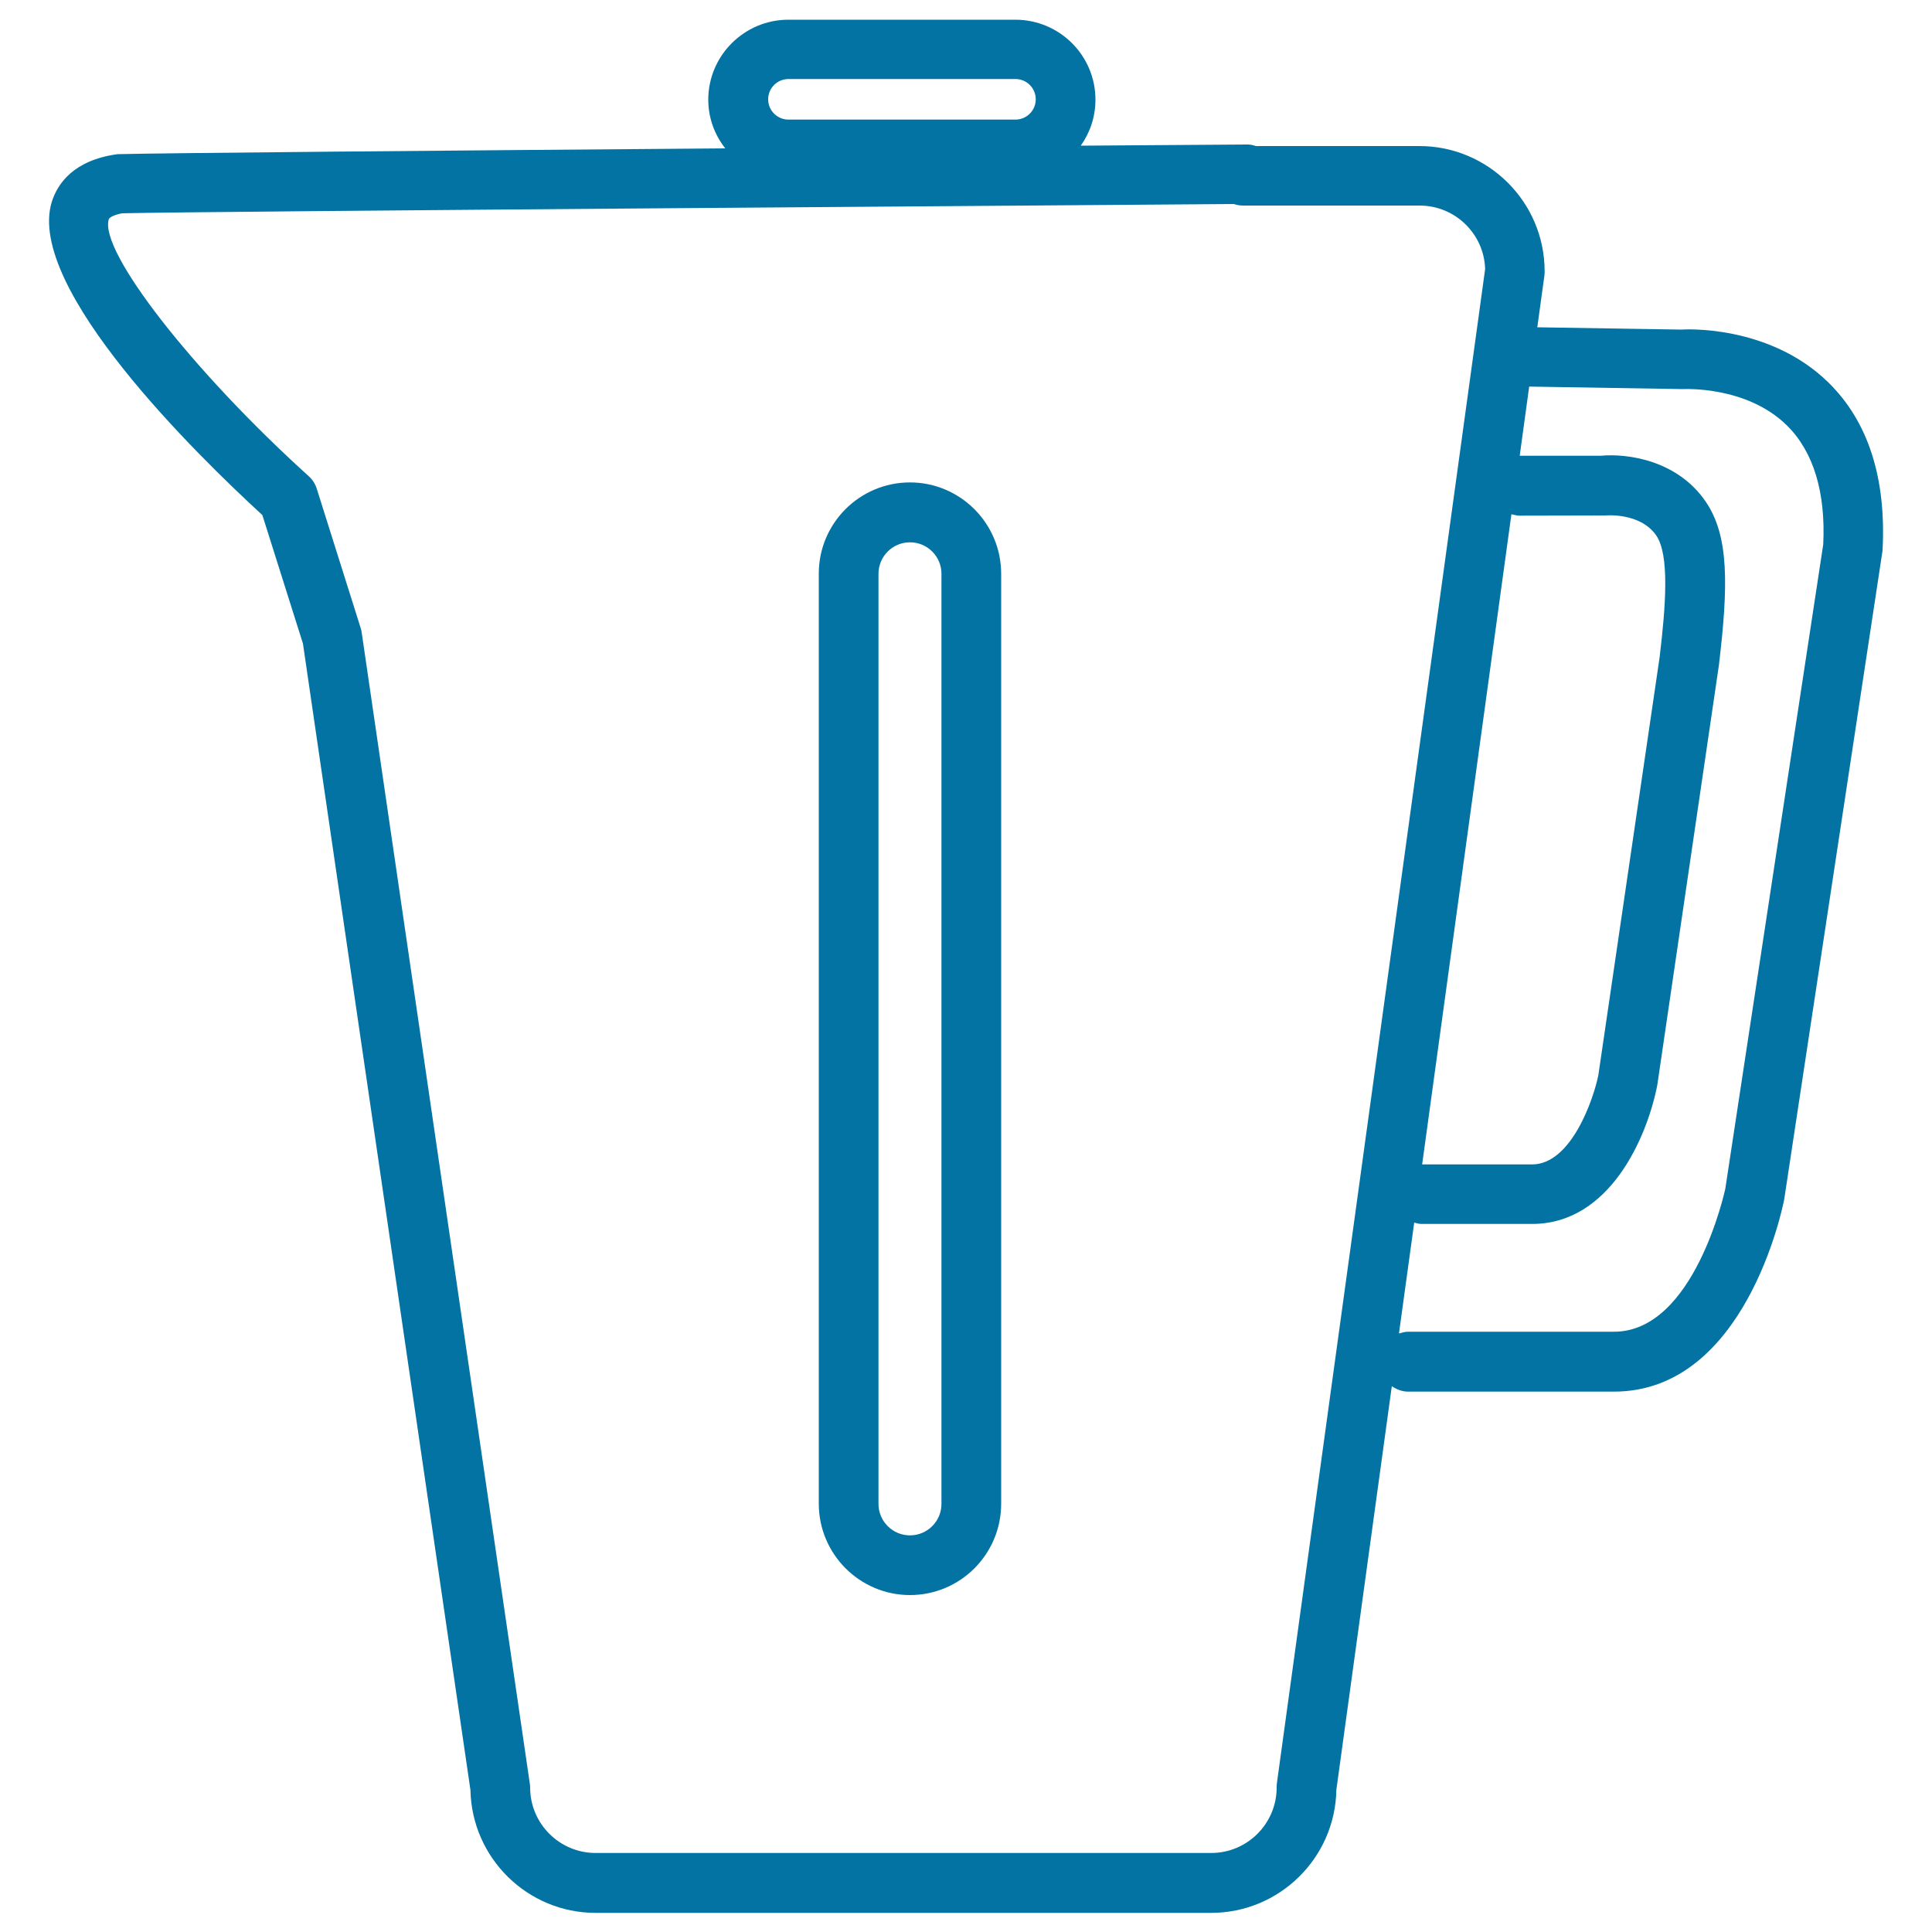
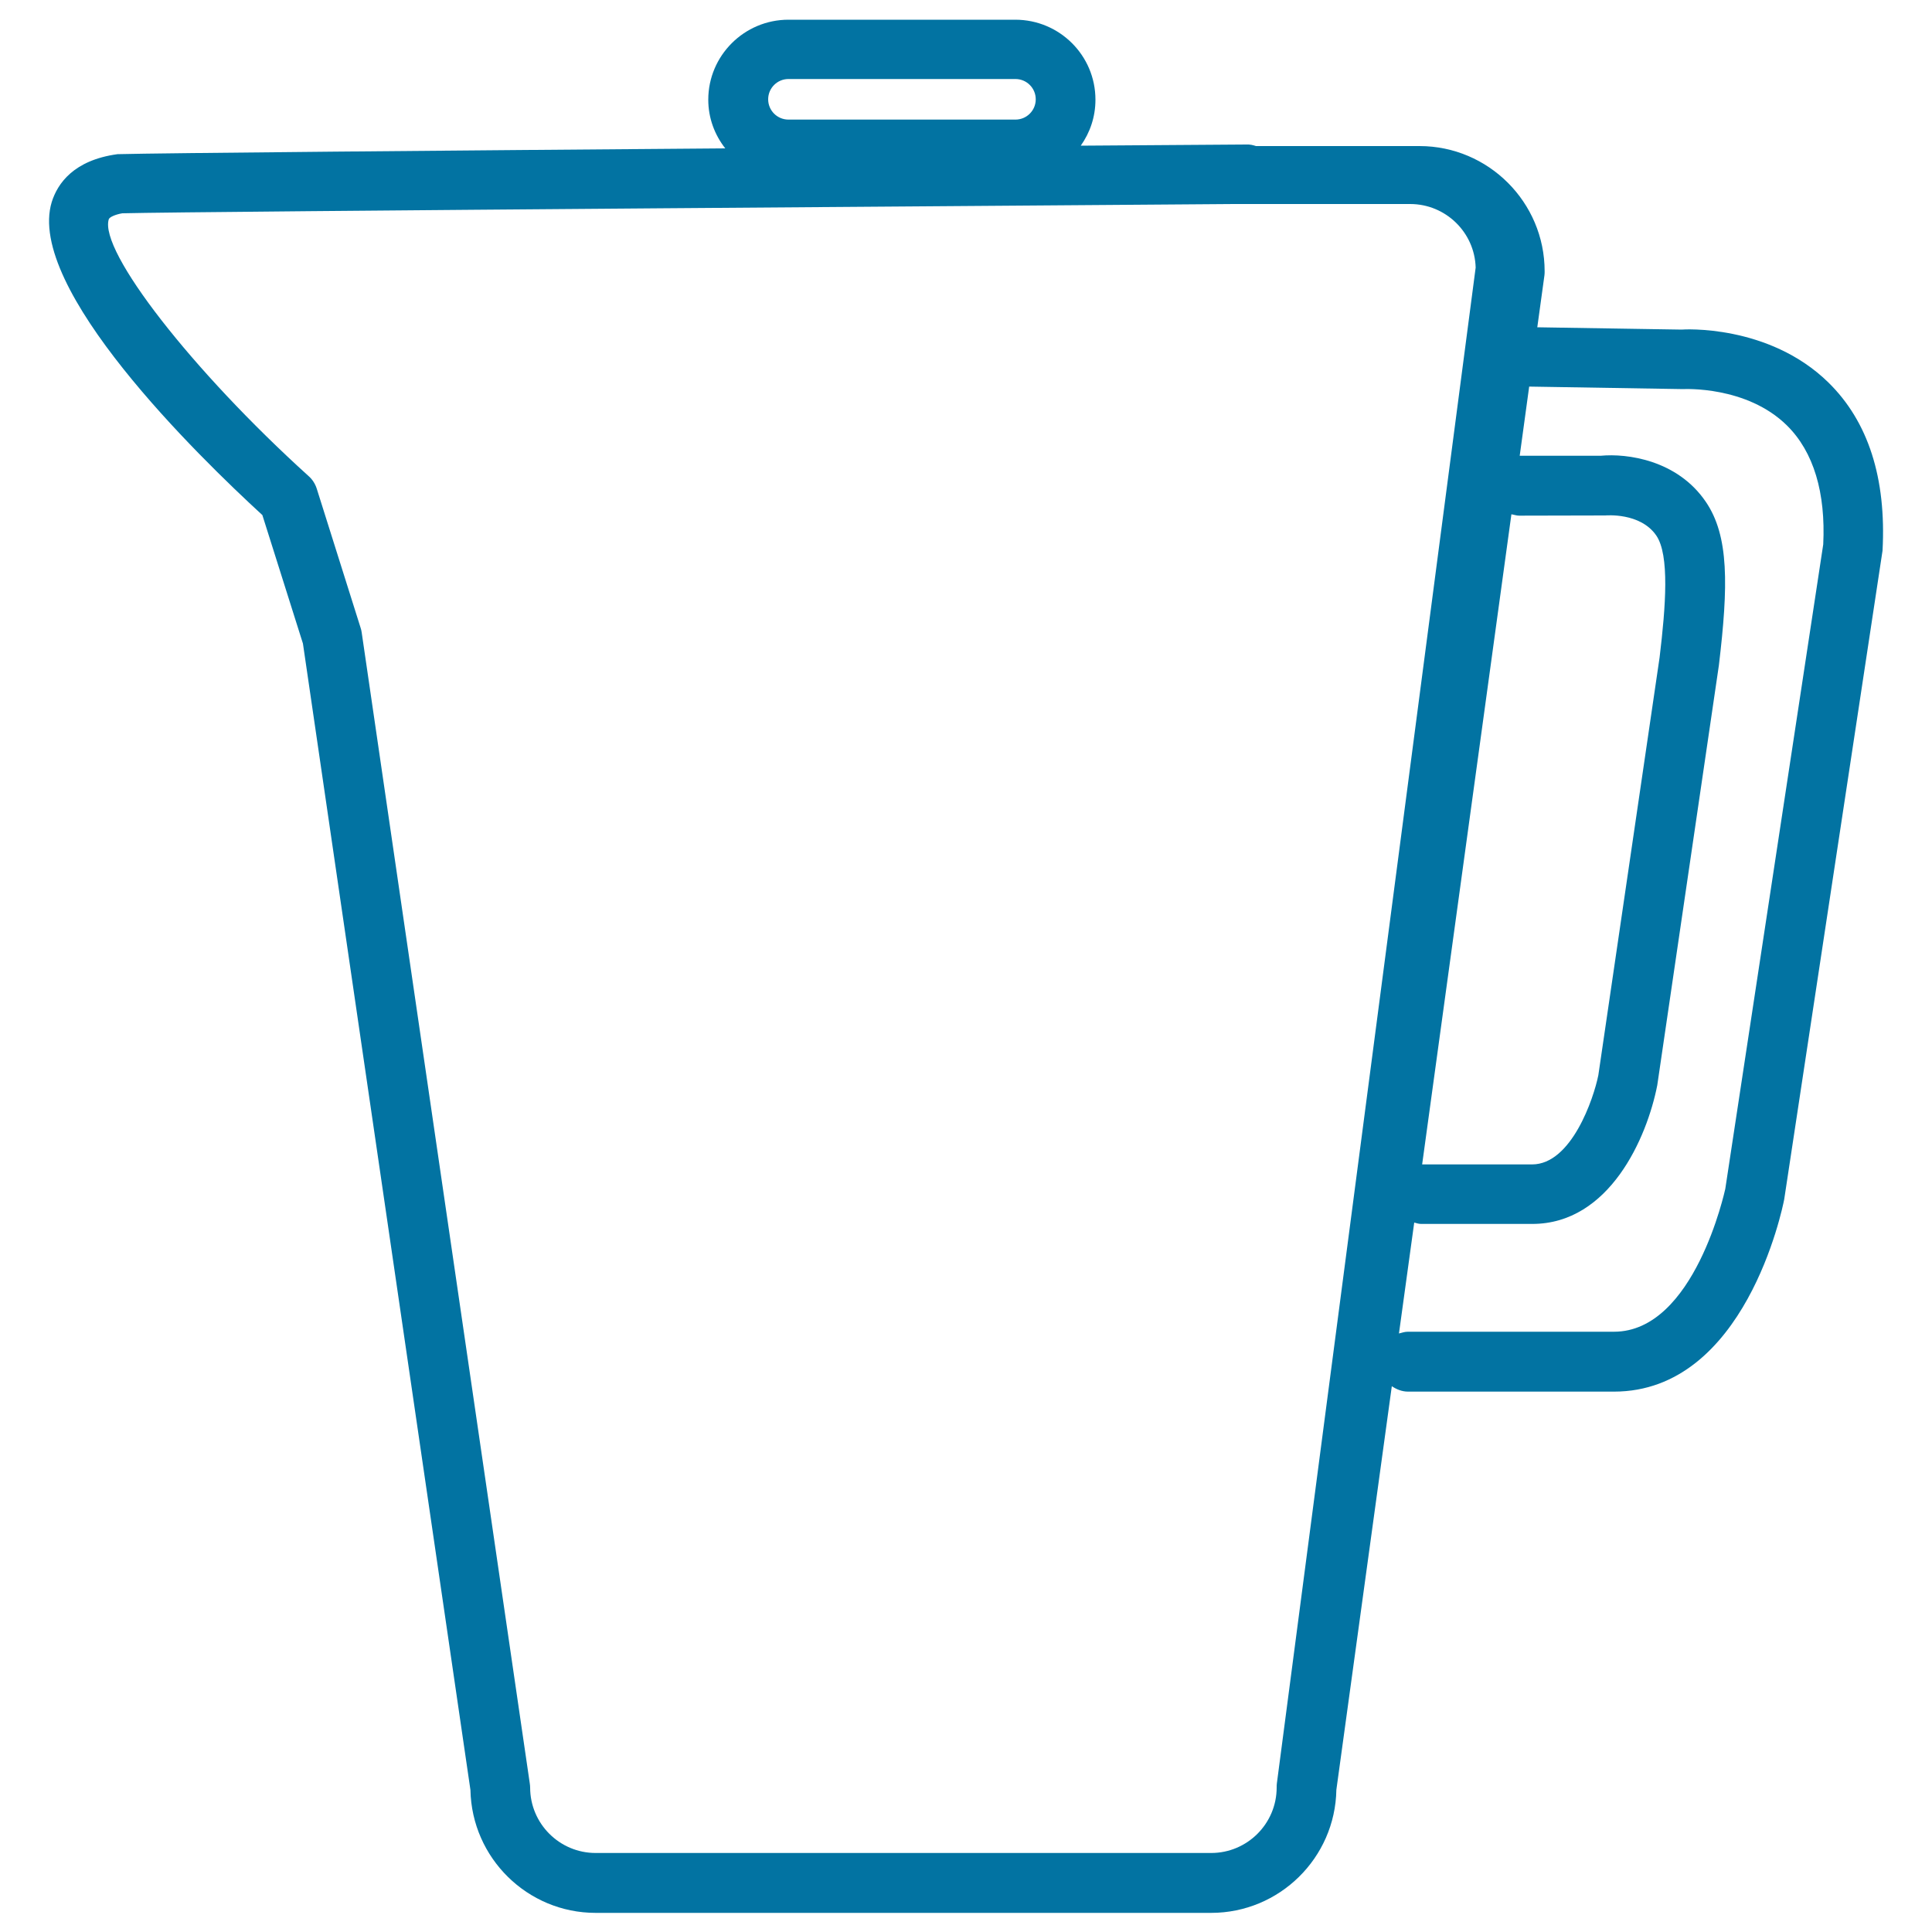
<svg xmlns="http://www.w3.org/2000/svg" viewBox="0 0 1000 1000" style="fill:#0273a2">
  <title>Empty Jar Of Water SVG icon</title>
  <g>
-     <path d="M471,249.7c-26.1,0-47.2,21.2-47.2,47.2v481.4c0,26.1,21.2,47.3,47.2,47.3c26.1,0,47.2-21.2,47.2-47.3V297C518.2,270.9,497,249.7,471,249.7z M487.3,778.4c0,9-7.3,16.3-16.3,16.3c-9,0-16.3-7.3-16.3-16.3V297c0-9,7.3-16.3,16.3-16.3c9,0,16.3,7.3,16.3,16.3V778.4z" />
-     <path d="M946.4,198c-31-30.4-75.5-27.5-76-27.4l-74.7-1.2l3.7-26.9c0.1-0.7,0.1-1.4,0.1-2.1c0-35.7-29.1-64.8-64.8-64.8h-84.6c-1.6-0.5-3-0.9-5.1-0.8c-5.2,0-38.1,0.3-85.6,0.6c4.8-6.8,7.6-14.9,7.6-23.8c0-22.9-18.6-41.4-41.5-41.4H408.1c-22.9,0-41.5,18.6-41.5,41.4c0,9.5,3.3,18.2,8.8,25.2c-142.6,1.1-292.7,2.4-314.6,3c-22.7,3.1-31,15.2-34,24.7c-13.7,44.5,76.1,131.9,109,162.1l21,66.5l86.7,593.4c0.7,35.2,29.5,63.6,64.8,63.6h318.6c35.3,0,64.2-28.4,64.8-63.7l28.7-208.9c2.4,1.6,5.2,2.8,8.4,2.8h106.6c67.8,0,87.2-94.8,88.1-99.5L974.4,285C976.4,247.5,967,218.2,946.4,198z M408.1,40.9h117.5c5.8,0,10.5,4.7,10.5,10.5c0,5.8-4.7,10.5-10.5,10.5H408.1c-5.8,0-10.5-4.7-10.5-10.5C397.6,45.6,402.3,40.9,408.1,40.9z M786.3,266.9l44.6-0.1c0.2,0,18.1-1.7,26.4,10.4c6.9,10.1,4.9,36.5,1.7,63.1l-31.7,216.2c-2.4,12-13.9,46.2-34.3,46.2h-56.9l46.2-336.5C783.7,266.4,784.9,266.9,786.3,266.9z M660.9,923.1c-0.1,0.7-0.1,1.4-0.1,2.1c0,18.7-15.2,33.9-33.9,33.9H308.3c-18.7,0-33.9-15.2-33.9-33.9c0-0.7-0.1-1.5-0.2-2.2l-87-595.7c-0.1-0.8-0.3-1.6-0.6-2.5L164,253.1c-0.8-2.6-2.3-5-4.4-6.8C99.5,191.9,51.2,129.9,56.3,113.5c0.3-1.1,3.4-2.5,7-3.1c37.9-1,512.9-4.3,575.3-4.8c1.5,0.5,3.2,0.8,4.9,0.8h91.3c18.4,0,33.4,14.7,33.9,32.9L660.9,923.1z M893,615.4c-0.2,0.7-15.9,73.9-57.6,73.9H728.7c-1.6,0-3.1,0.5-4.6,0.9l7.9-57.4c1.2,0.3,2.3,0.7,3.6,0.7h57.5c40,0,59.4-44.7,64.7-71.8l31.9-217.4c4.9-41.2,5.3-66.9-6.8-84.6c-14.7-21.6-40.7-25.1-54.4-23.8h-41.9l4.9-35.8l79.7,1.3c0.3,0,32.8-1.8,53.7,18.8c13.9,13.7,20.1,34.9,18.8,61.6L893,615.4z" />
+     <path d="M946.4,198c-31-30.4-75.5-27.5-76-27.4l-74.7-1.2l3.7-26.9c0.1-0.7,0.1-1.4,0.1-2.1c0-35.7-29.1-64.8-64.8-64.8h-84.6c-1.6-0.5-3-0.9-5.1-0.8c-5.2,0-38.1,0.3-85.6,0.6c4.8-6.8,7.6-14.9,7.6-23.8c0-22.9-18.6-41.4-41.5-41.4H408.1c-22.9,0-41.5,18.6-41.5,41.4c0,9.5,3.3,18.2,8.8,25.2c-142.6,1.1-292.7,2.4-314.6,3c-22.7,3.1-31,15.2-34,24.7c-13.7,44.5,76.1,131.9,109,162.1l21,66.5l86.7,593.4c0.7,35.2,29.5,63.6,64.8,63.6h318.6c35.3,0,64.2-28.4,64.8-63.7l28.7-208.9c2.4,1.6,5.2,2.8,8.4,2.8h106.6c67.8,0,87.2-94.8,88.1-99.5L974.4,285C976.4,247.5,967,218.2,946.4,198z M408.1,40.9h117.5c5.8,0,10.5,4.7,10.5,10.5c0,5.8-4.7,10.5-10.5,10.5H408.1c-5.8,0-10.5-4.7-10.5-10.5C397.6,45.6,402.3,40.9,408.1,40.9z M786.3,266.9l44.6-0.1c0.2,0,18.1-1.7,26.4,10.4c6.9,10.1,4.9,36.5,1.7,63.1l-31.7,216.2c-2.4,12-13.9,46.2-34.3,46.2h-56.9l46.2-336.5C783.7,266.4,784.9,266.9,786.3,266.9z M660.9,923.1c-0.1,0.7-0.1,1.4-0.1,2.1c0,18.7-15.2,33.9-33.9,33.9H308.3c-18.7,0-33.9-15.2-33.9-33.9c0-0.7-0.1-1.5-0.2-2.2l-87-595.7c-0.1-0.8-0.3-1.6-0.6-2.5L164,253.1c-0.8-2.6-2.3-5-4.4-6.8C99.5,191.9,51.2,129.9,56.3,113.5c0.3-1.1,3.4-2.5,7-3.1c37.9-1,512.9-4.3,575.3-4.8h91.3c18.4,0,33.4,14.7,33.9,32.9L660.9,923.1z M893,615.4c-0.2,0.7-15.9,73.9-57.6,73.9H728.7c-1.6,0-3.1,0.5-4.6,0.9l7.9-57.4c1.2,0.3,2.3,0.7,3.6,0.7h57.5c40,0,59.4-44.7,64.7-71.8l31.9-217.4c4.9-41.2,5.3-66.9-6.8-84.6c-14.7-21.6-40.7-25.1-54.4-23.8h-41.9l4.9-35.8l79.7,1.3c0.3,0,32.8-1.8,53.7,18.8c13.9,13.7,20.1,34.9,18.8,61.6L893,615.4z" />
  </g>
</svg>